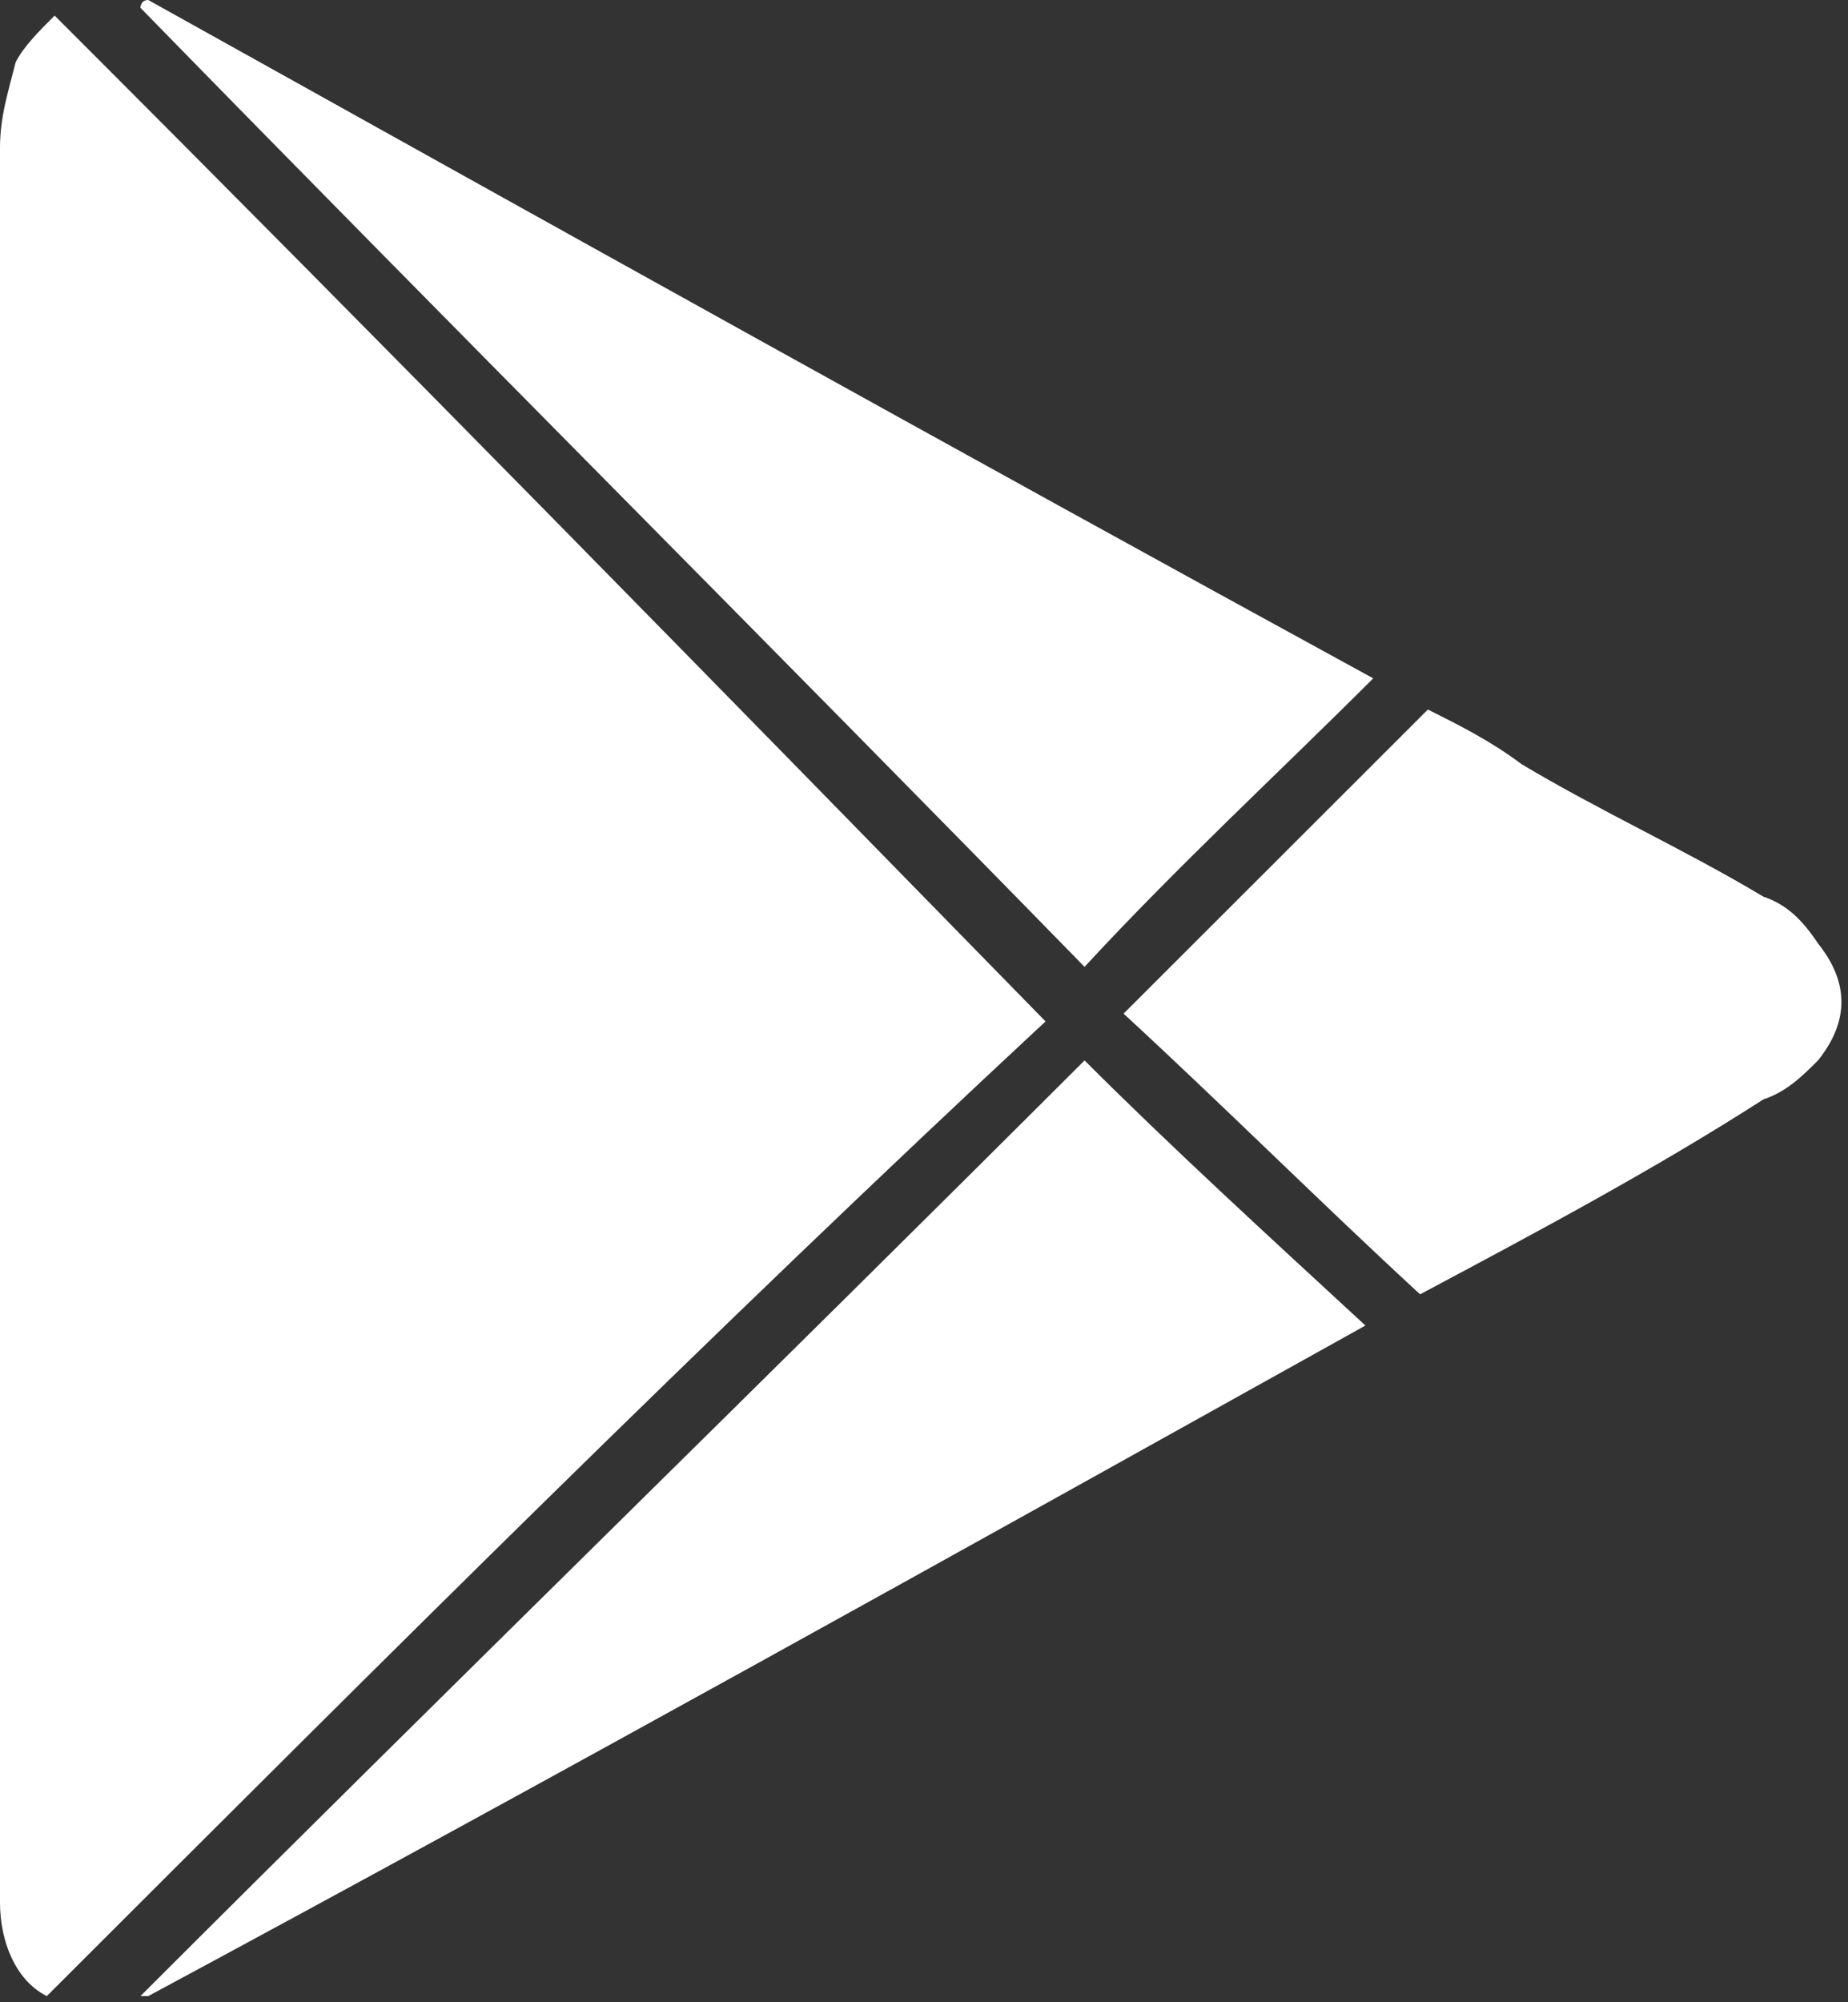
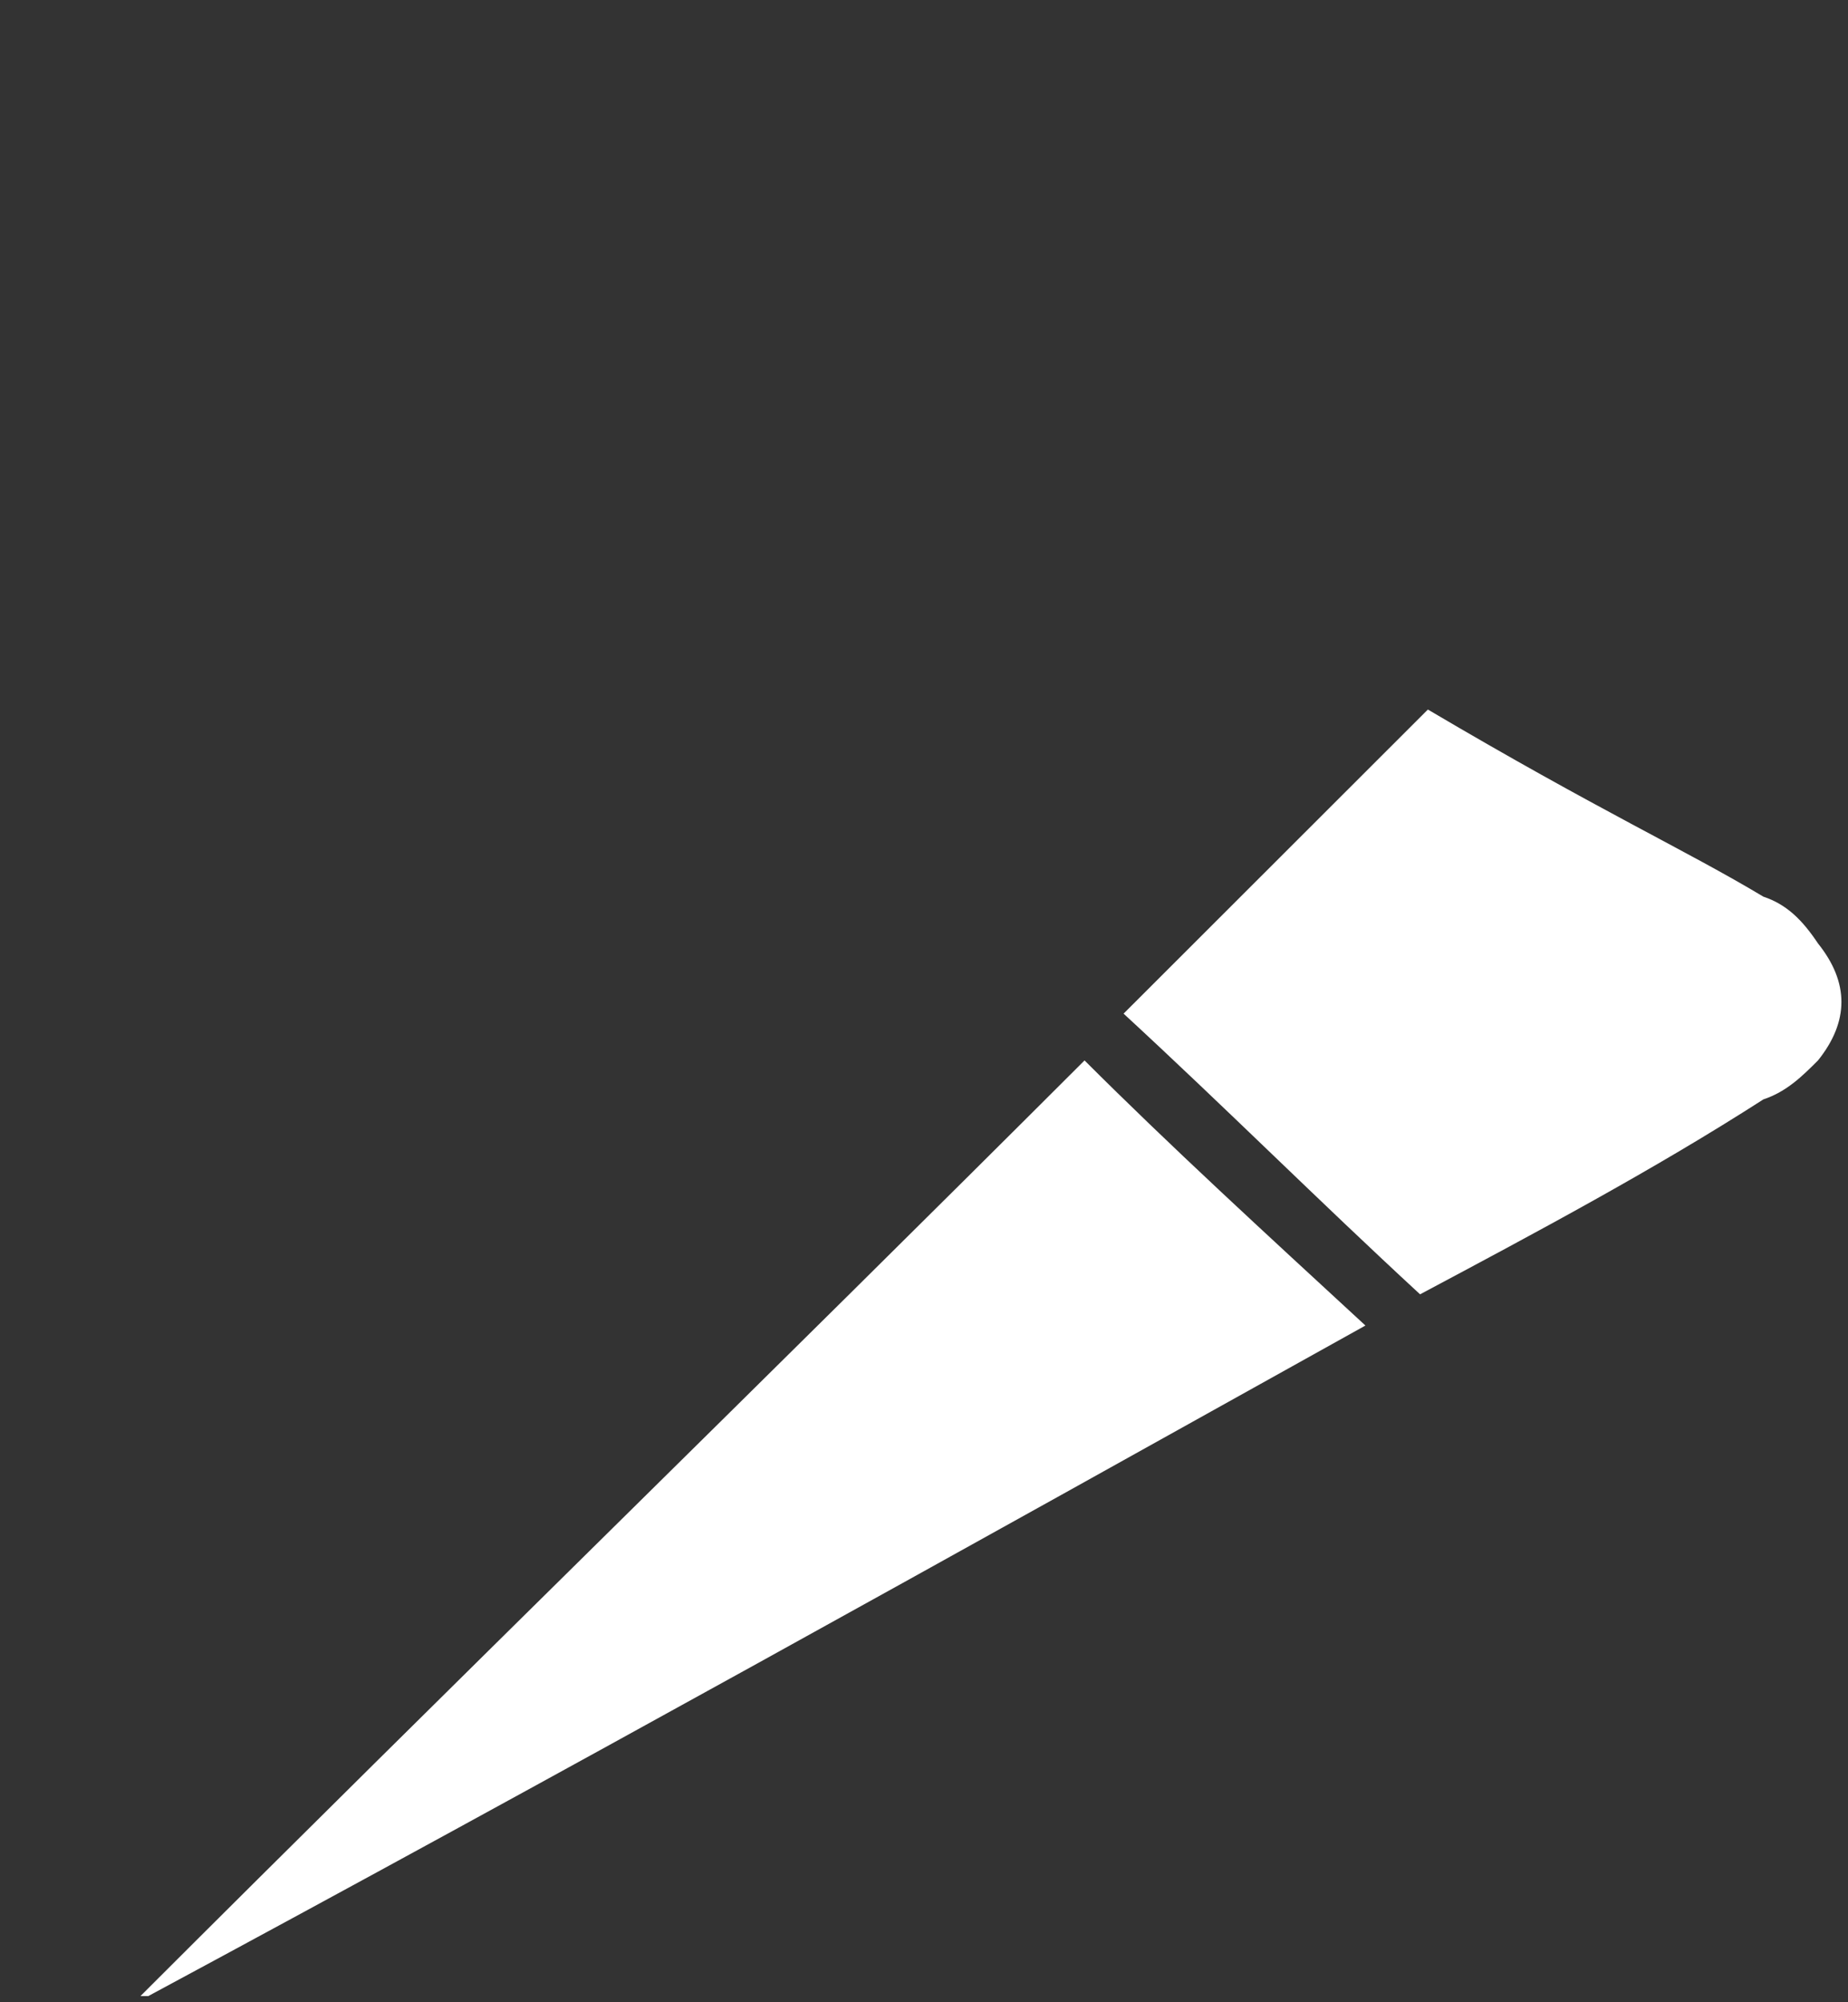
<svg xmlns="http://www.w3.org/2000/svg" width="205" height="222" viewBox="0 0 205 222" fill="none">
  <rect x="0" y="0" width="205" height="222" fill="#333333" stroke="none" />
-   <path d="M5.193 221.317C1.731 219.588 0 215.265 0 210.943C0 210.078 0 208.349 0 207.485C0 143.51 0 79.534 0 16.424C0 12.966 0.865 10.373 1.731 6.915C2.597 5.185 4.328 3.456 6.059 1.728C43.277 38.902 79.63 76.076 115.983 113.251C78.764 147.832 42.412 184.142 5.193 221.317Z" fill="white" />
-   <path d="M152.334 75.214C141.947 85.588 130.695 95.962 120.309 107.201C85.687 71.755 50.199 36.31 15.578 0.864C15.578 0.864 15.578 0 16.443 0C61.452 25.071 106.46 50.143 152.334 75.214Z" fill="white" />
  <path d="M15.578 221.32C50.2 186.738 85.687 152.158 120.309 117.577C129.829 127.086 140.216 136.596 151.468 146.97C106.46 172.042 61.452 197.113 16.443 221.32H15.578Z" fill="white" />
-   <path d="M157.53 143.51C146.278 133.136 135.892 122.762 124.64 112.388C135.892 101.149 147.144 89.91 158.396 78.671C161.858 80.4 165.32 82.129 168.782 84.722C177.438 89.91 186.959 94.232 195.614 99.419C198.211 100.284 199.942 102.013 201.673 104.606C205.135 108.929 205.135 113.252 201.673 117.575C199.942 119.303 198.211 121.033 195.614 121.897C183.497 129.678 170.514 136.594 157.53 143.51Z" fill="white" />
+   <path d="M157.53 143.51C146.278 133.136 135.892 122.762 124.64 112.388C135.892 101.149 147.144 89.91 158.396 78.671C177.438 89.91 186.959 94.232 195.614 99.419C198.211 100.284 199.942 102.013 201.673 104.606C205.135 108.929 205.135 113.252 201.673 117.575C199.942 119.303 198.211 121.033 195.614 121.897C183.497 129.678 170.514 136.594 157.53 143.51Z" fill="white" />
</svg>